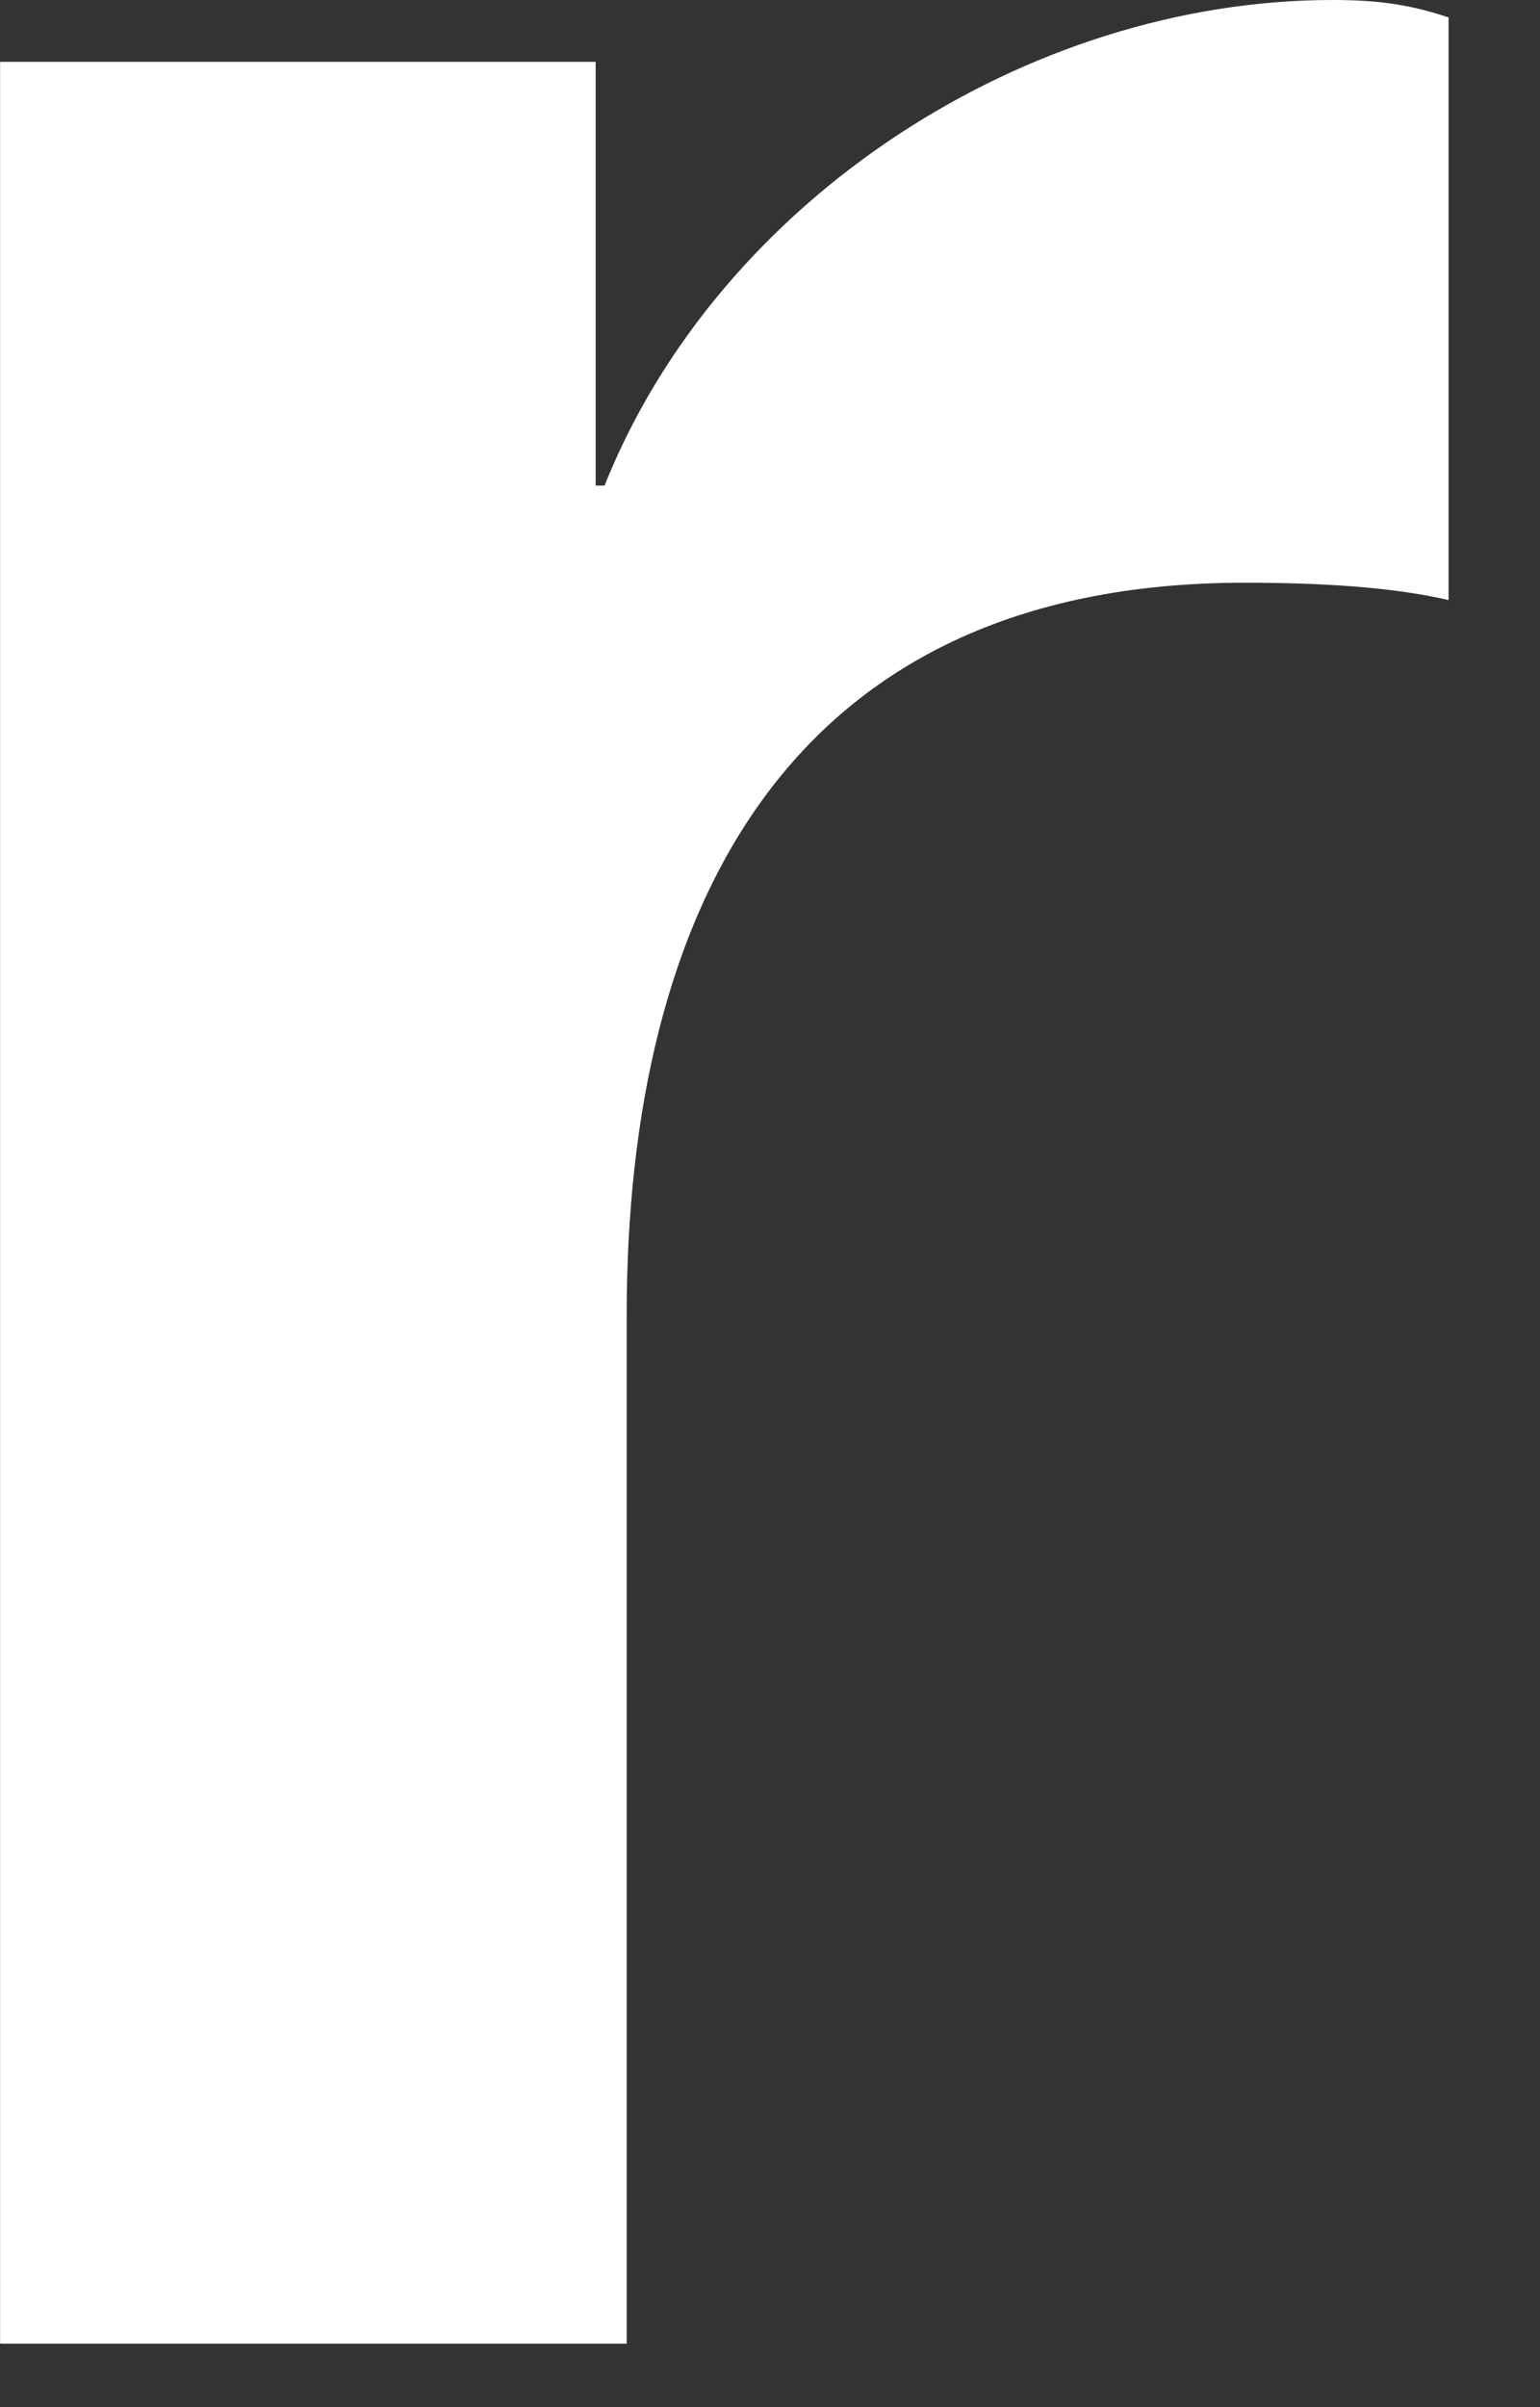
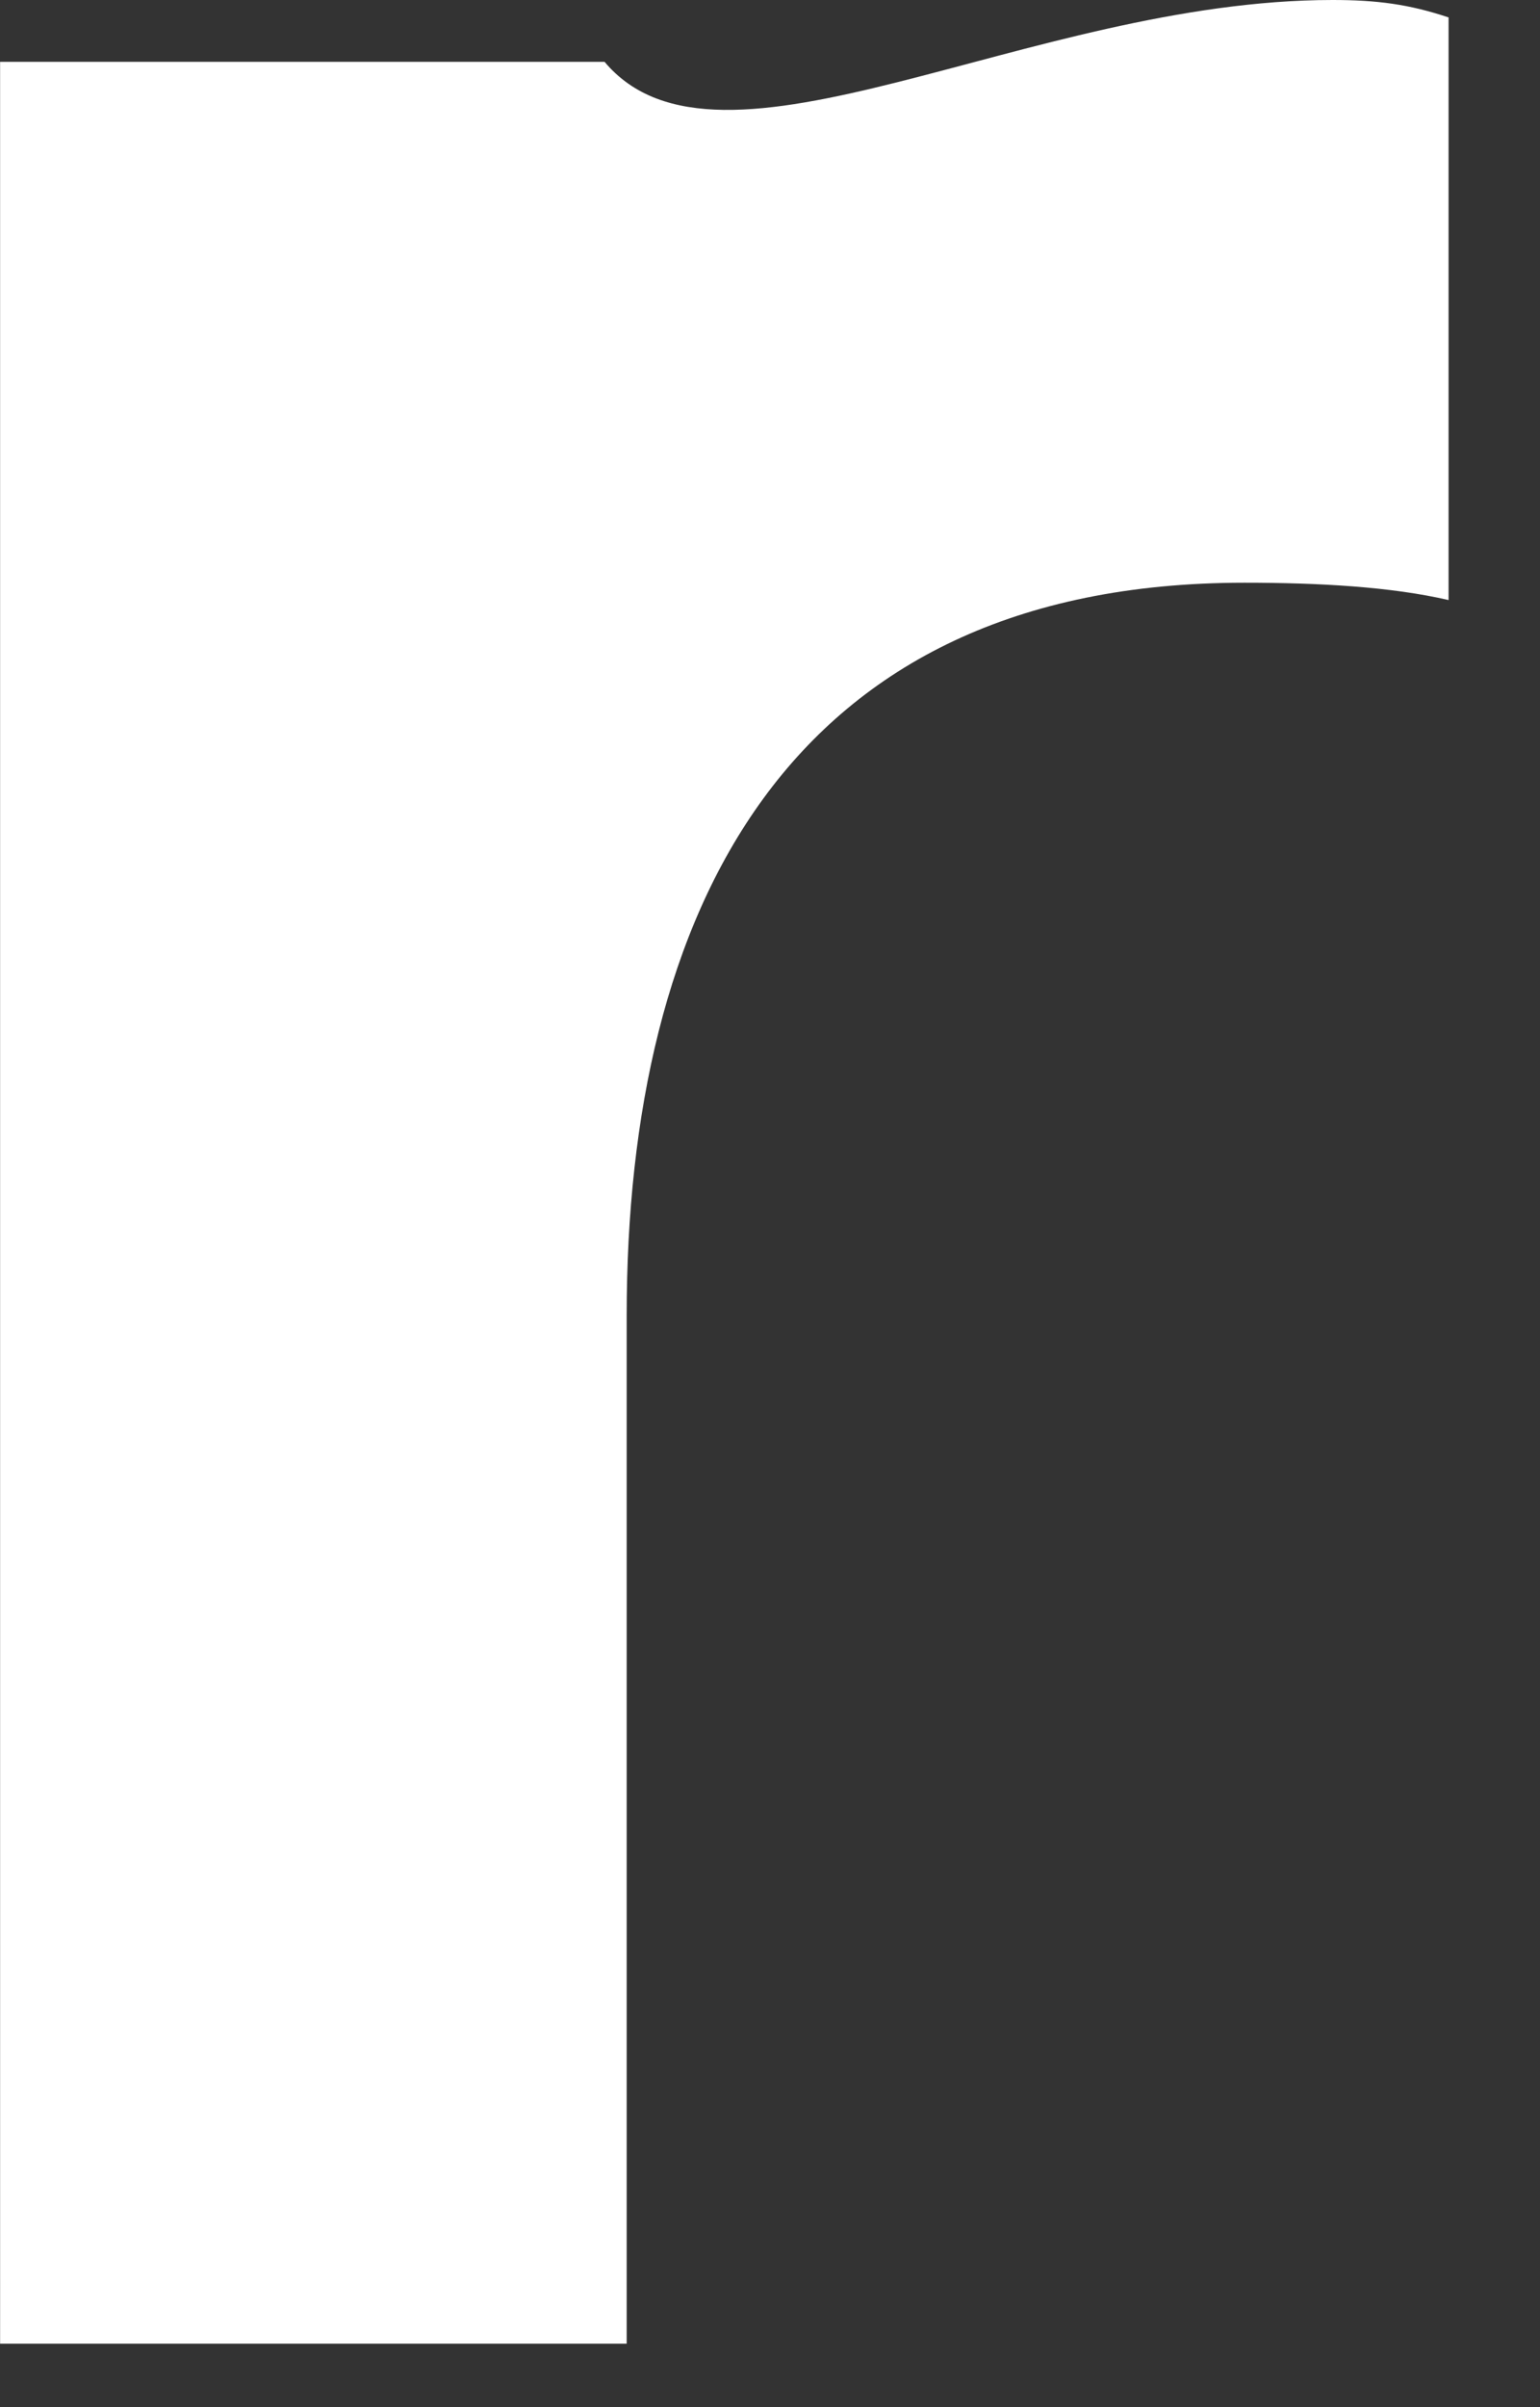
<svg xmlns="http://www.w3.org/2000/svg" fill="none" height="100%" overflow="visible" preserveAspectRatio="none" style="display: block;" viewBox="0 0 16 25" width="100%">
  <rect x="0" y="0" width="16" height="25" fill="#333333" stroke="none" />
-   <path d="M0 0.642H6.189V5.043H6.281C7.472 2.063 10.681 0 13.844 0C14.303 0 14.637 0.043 15.05 0.181V6.232C14.454 6.094 13.707 6.052 12.928 6.052C8.161 6.052 6.511 9.489 6.511 13.661V24.341H0.001V0.642H0Z" fill="white" id="Shape" />
+   <path d="M0 0.642H6.189H6.281C7.472 2.063 10.681 0 13.844 0C14.303 0 14.637 0.043 15.05 0.181V6.232C14.454 6.094 13.707 6.052 12.928 6.052C8.161 6.052 6.511 9.489 6.511 13.661V24.341H0.001V0.642H0Z" fill="white" id="Shape" />
</svg>